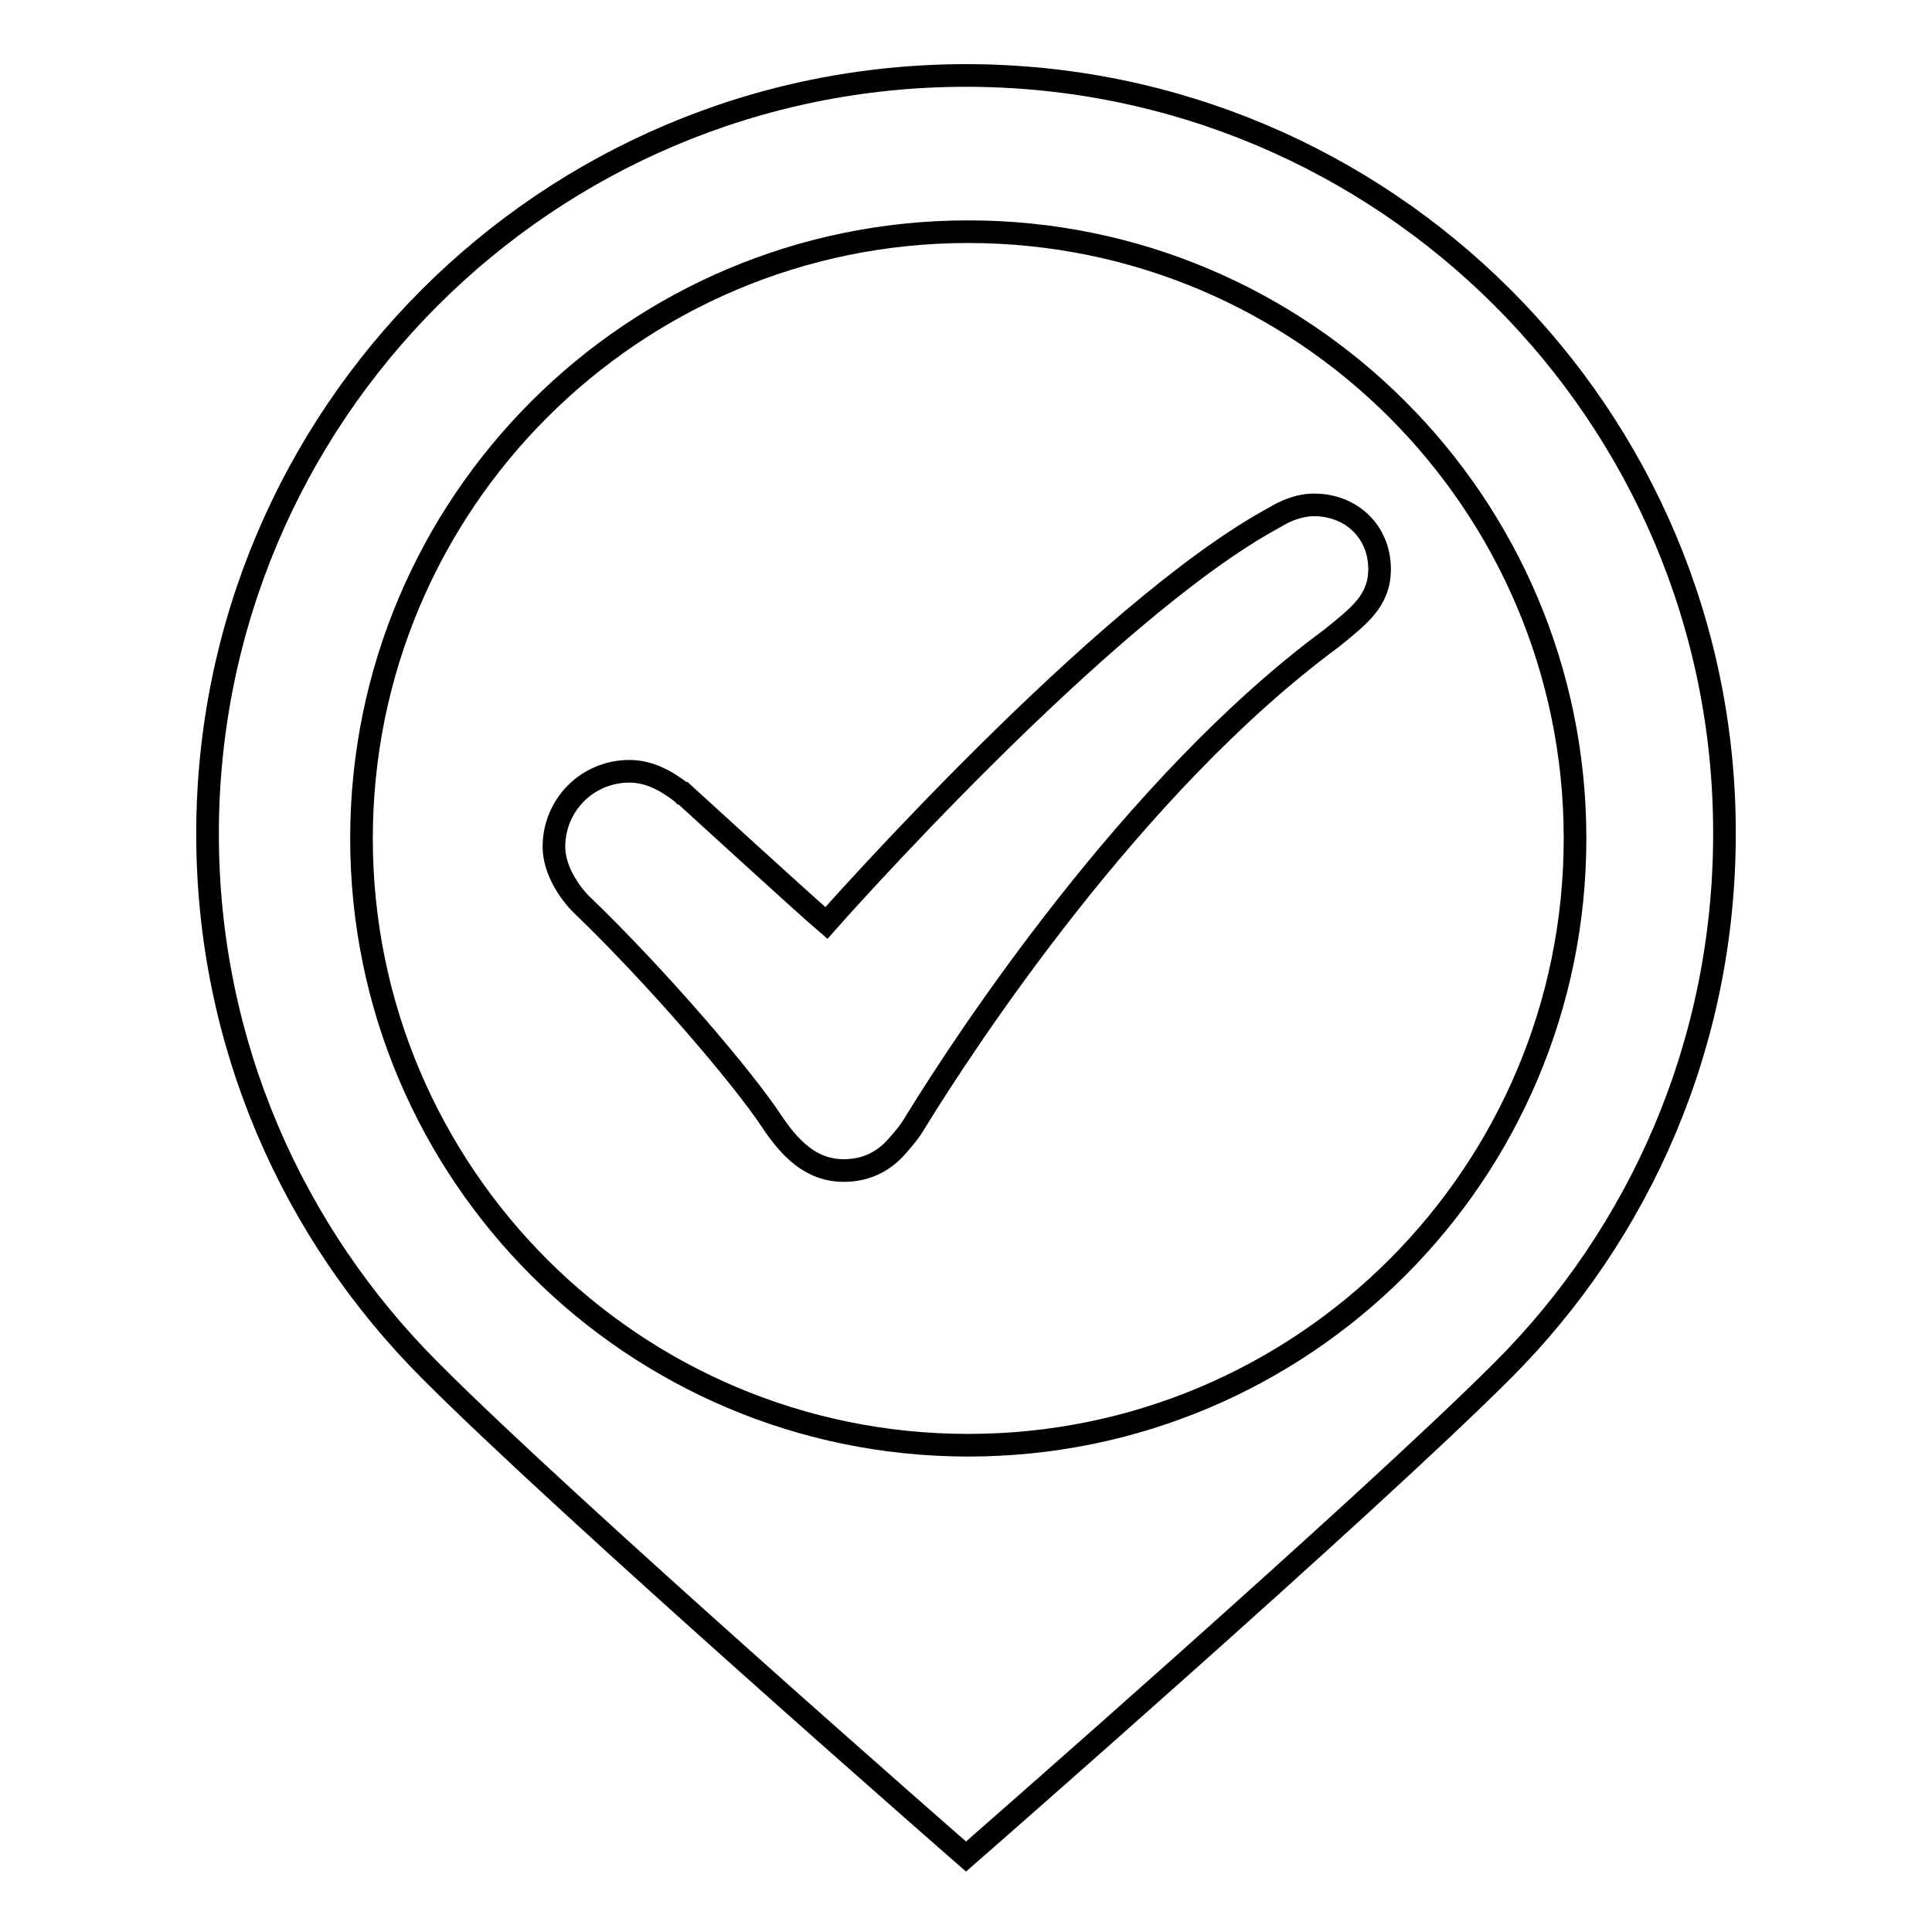
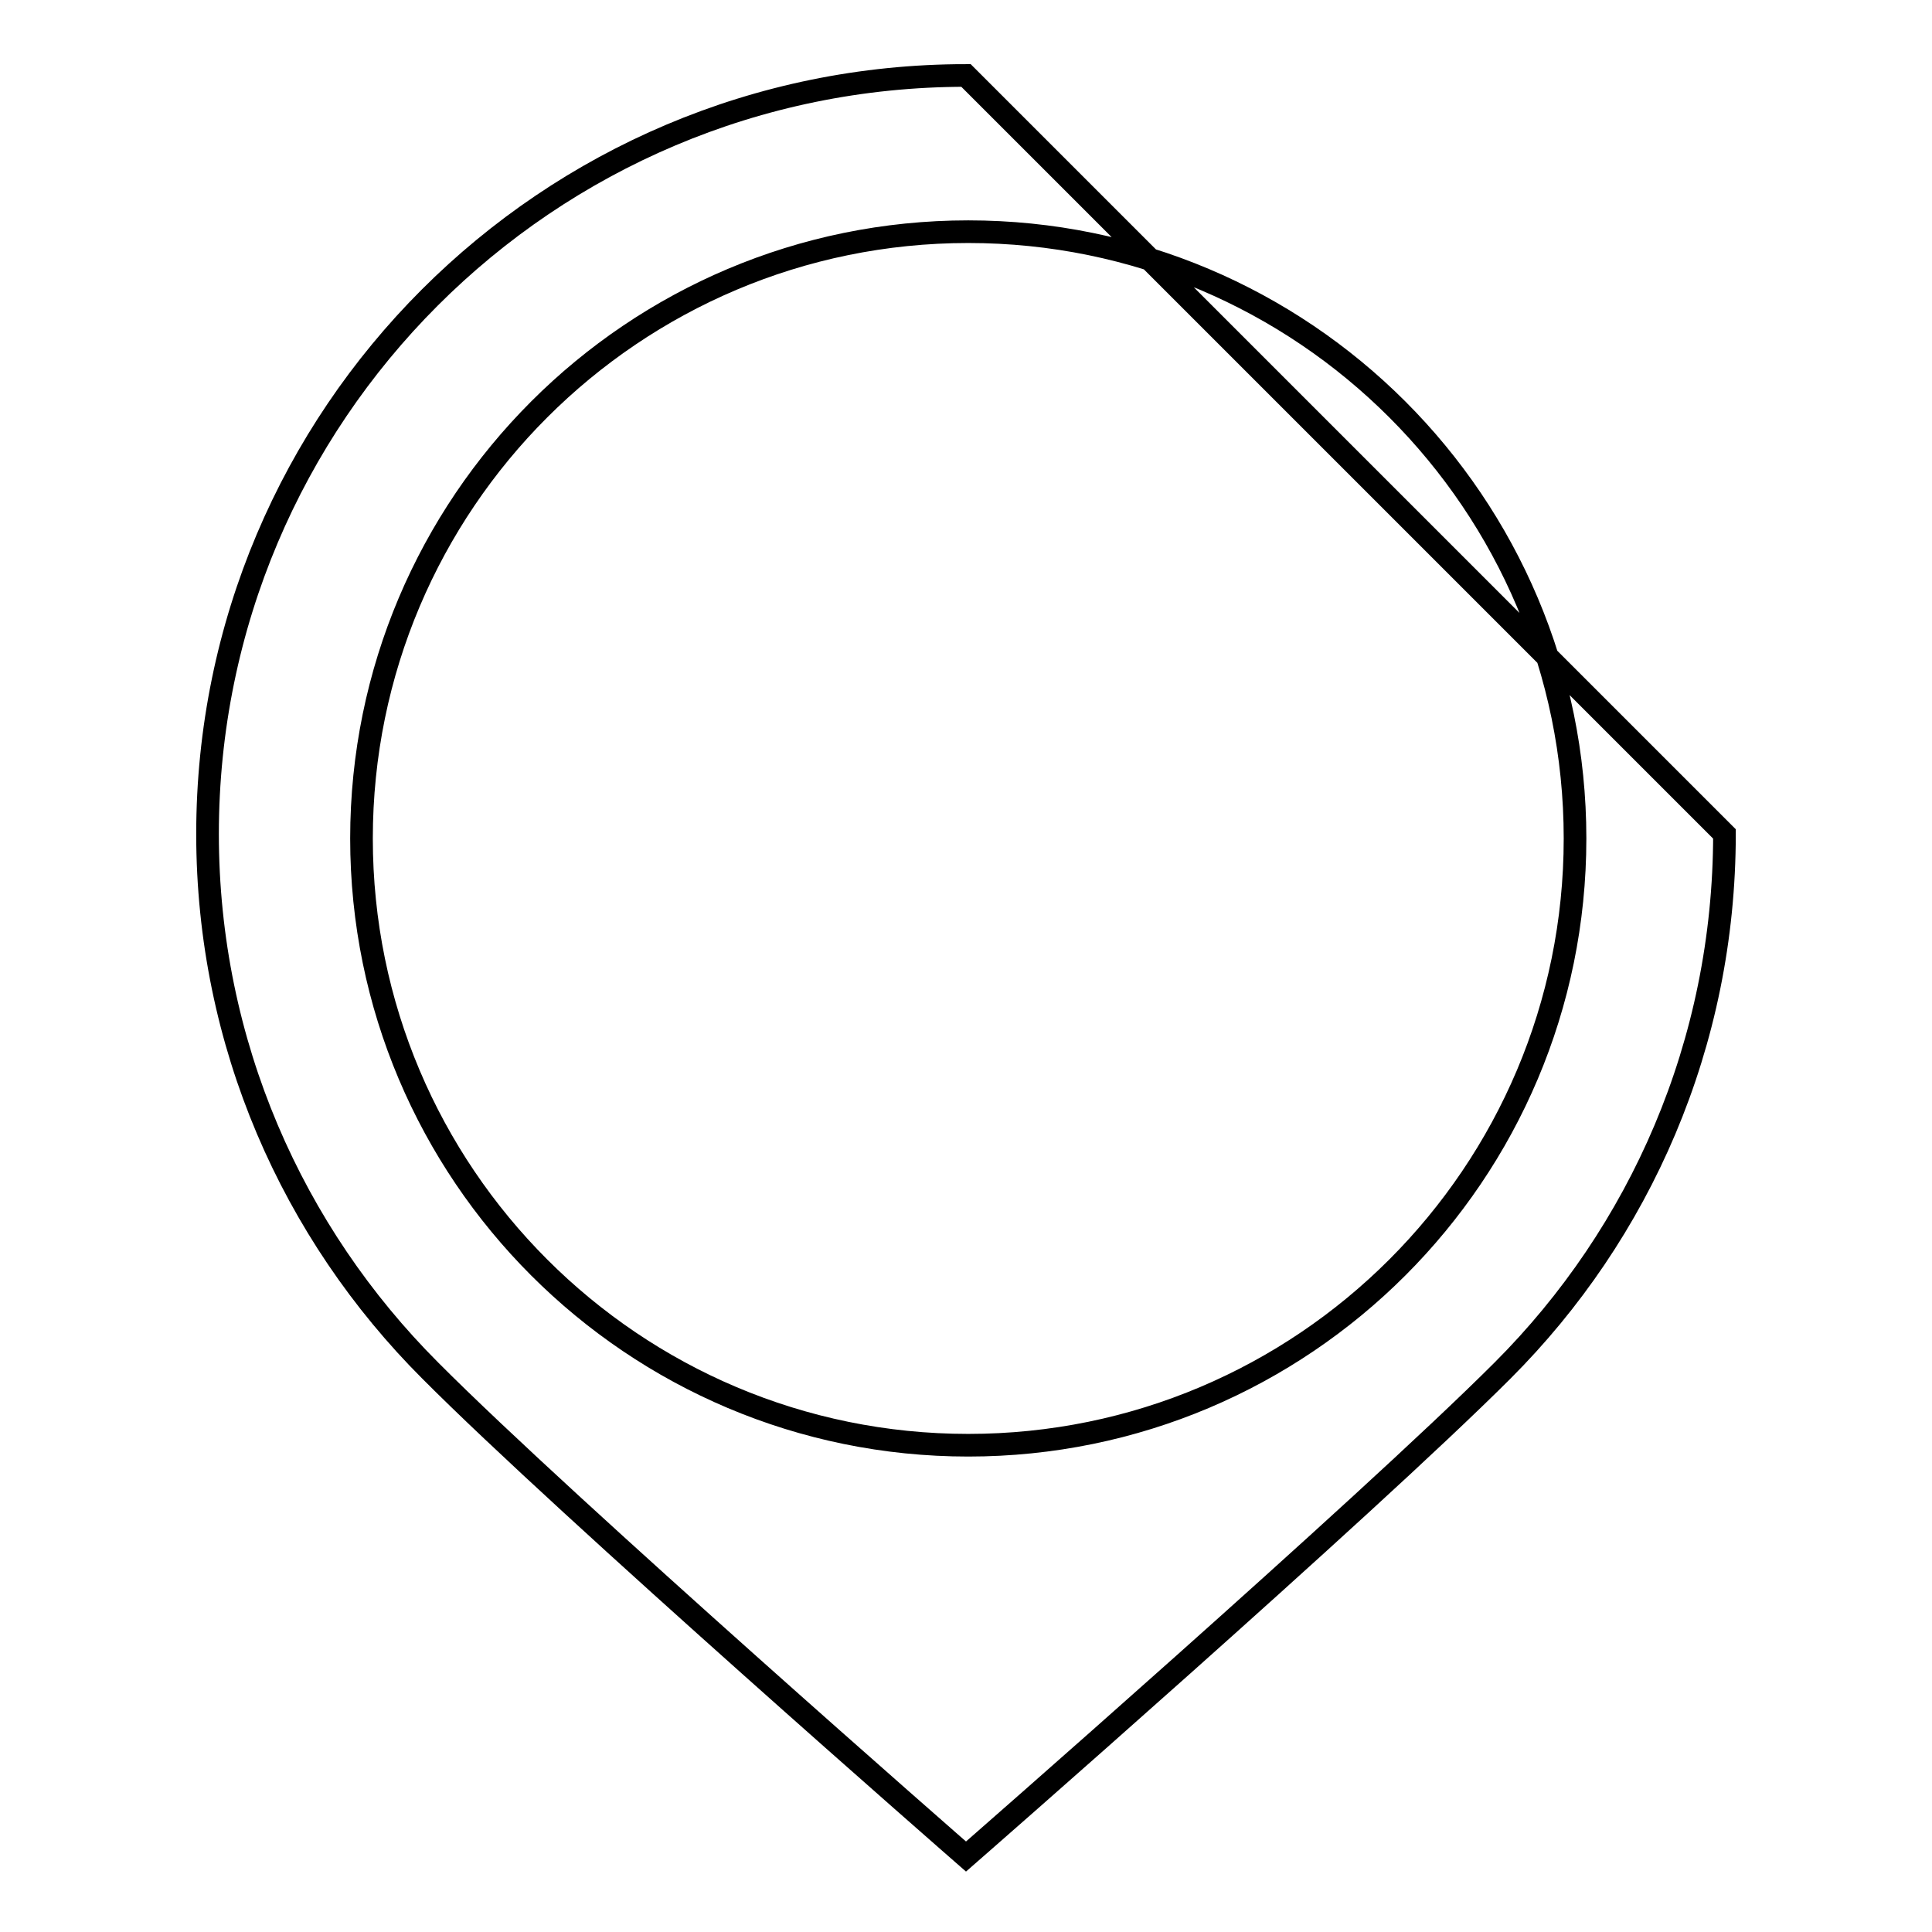
<svg xmlns="http://www.w3.org/2000/svg" version="1.1" x="0px" y="0px" viewBox="0 0 256 256" enable-background="new 0 0 256 256" xml:space="preserve">
  <g>
    <g>
-       <path stroke-width="3" fill-opacity="0" stroke="#000000" d="M128,10C72.5,10,27.5,55,27.5,110.5c0,27.8,11.3,52.9,29.5,71.1C75.1,199.8,128,246,128,246s52.9-46.2,71.1-64.4c18.2-18.2,29.4-43.3,29.4-71.1C228.6,55,183.5,10,128,10z M128.3,191.5c-44.4,0-80.4-36-80.4-80.4c0-44.4,36-80.4,80.4-80.4c44.4,0,80.4,36,80.4,80.4S172.7,191.5,128.3,191.5z" />
-       <path stroke-width="3" fill-opacity="0" stroke="#000000" d="M182.8,75.4c0-4.9-3.7-8.5-8.7-8.5c-2.7,0-5.1,1.6-5.1,1.6c-22.9,12.3-59.5,53.8-59.5,53.8c-2.7-2.3-19-17.2-19-17.2s0,0-0.1,0l-0.1-0.1l0,0c-2.1-1.6-4.3-2.8-6.9-2.8c-5.6,0-10,4.5-10,10c0,3.1,2.1,6.1,3.6,7.6c10.3,9.9,21.5,23.1,25.2,28.7c2.4,3.6,5.2,6.6,9.6,6.6c3.1,0,5.5-1.3,7.3-3.5c0.7-0.8,1.5-1.7,2.3-3.1c6.4-10.4,28.7-44.5,55-63.9C180.1,81.6,182.8,79.6,182.8,75.4z" />
+       <path stroke-width="3" fill-opacity="0" stroke="#000000" d="M128,10C72.5,10,27.5,55,27.5,110.5c0,27.8,11.3,52.9,29.5,71.1C75.1,199.8,128,246,128,246s52.9-46.2,71.1-64.4c18.2-18.2,29.4-43.3,29.4-71.1z M128.3,191.5c-44.4,0-80.4-36-80.4-80.4c0-44.4,36-80.4,80.4-80.4c44.4,0,80.4,36,80.4,80.4S172.7,191.5,128.3,191.5z" />
    </g>
  </g>
</svg>